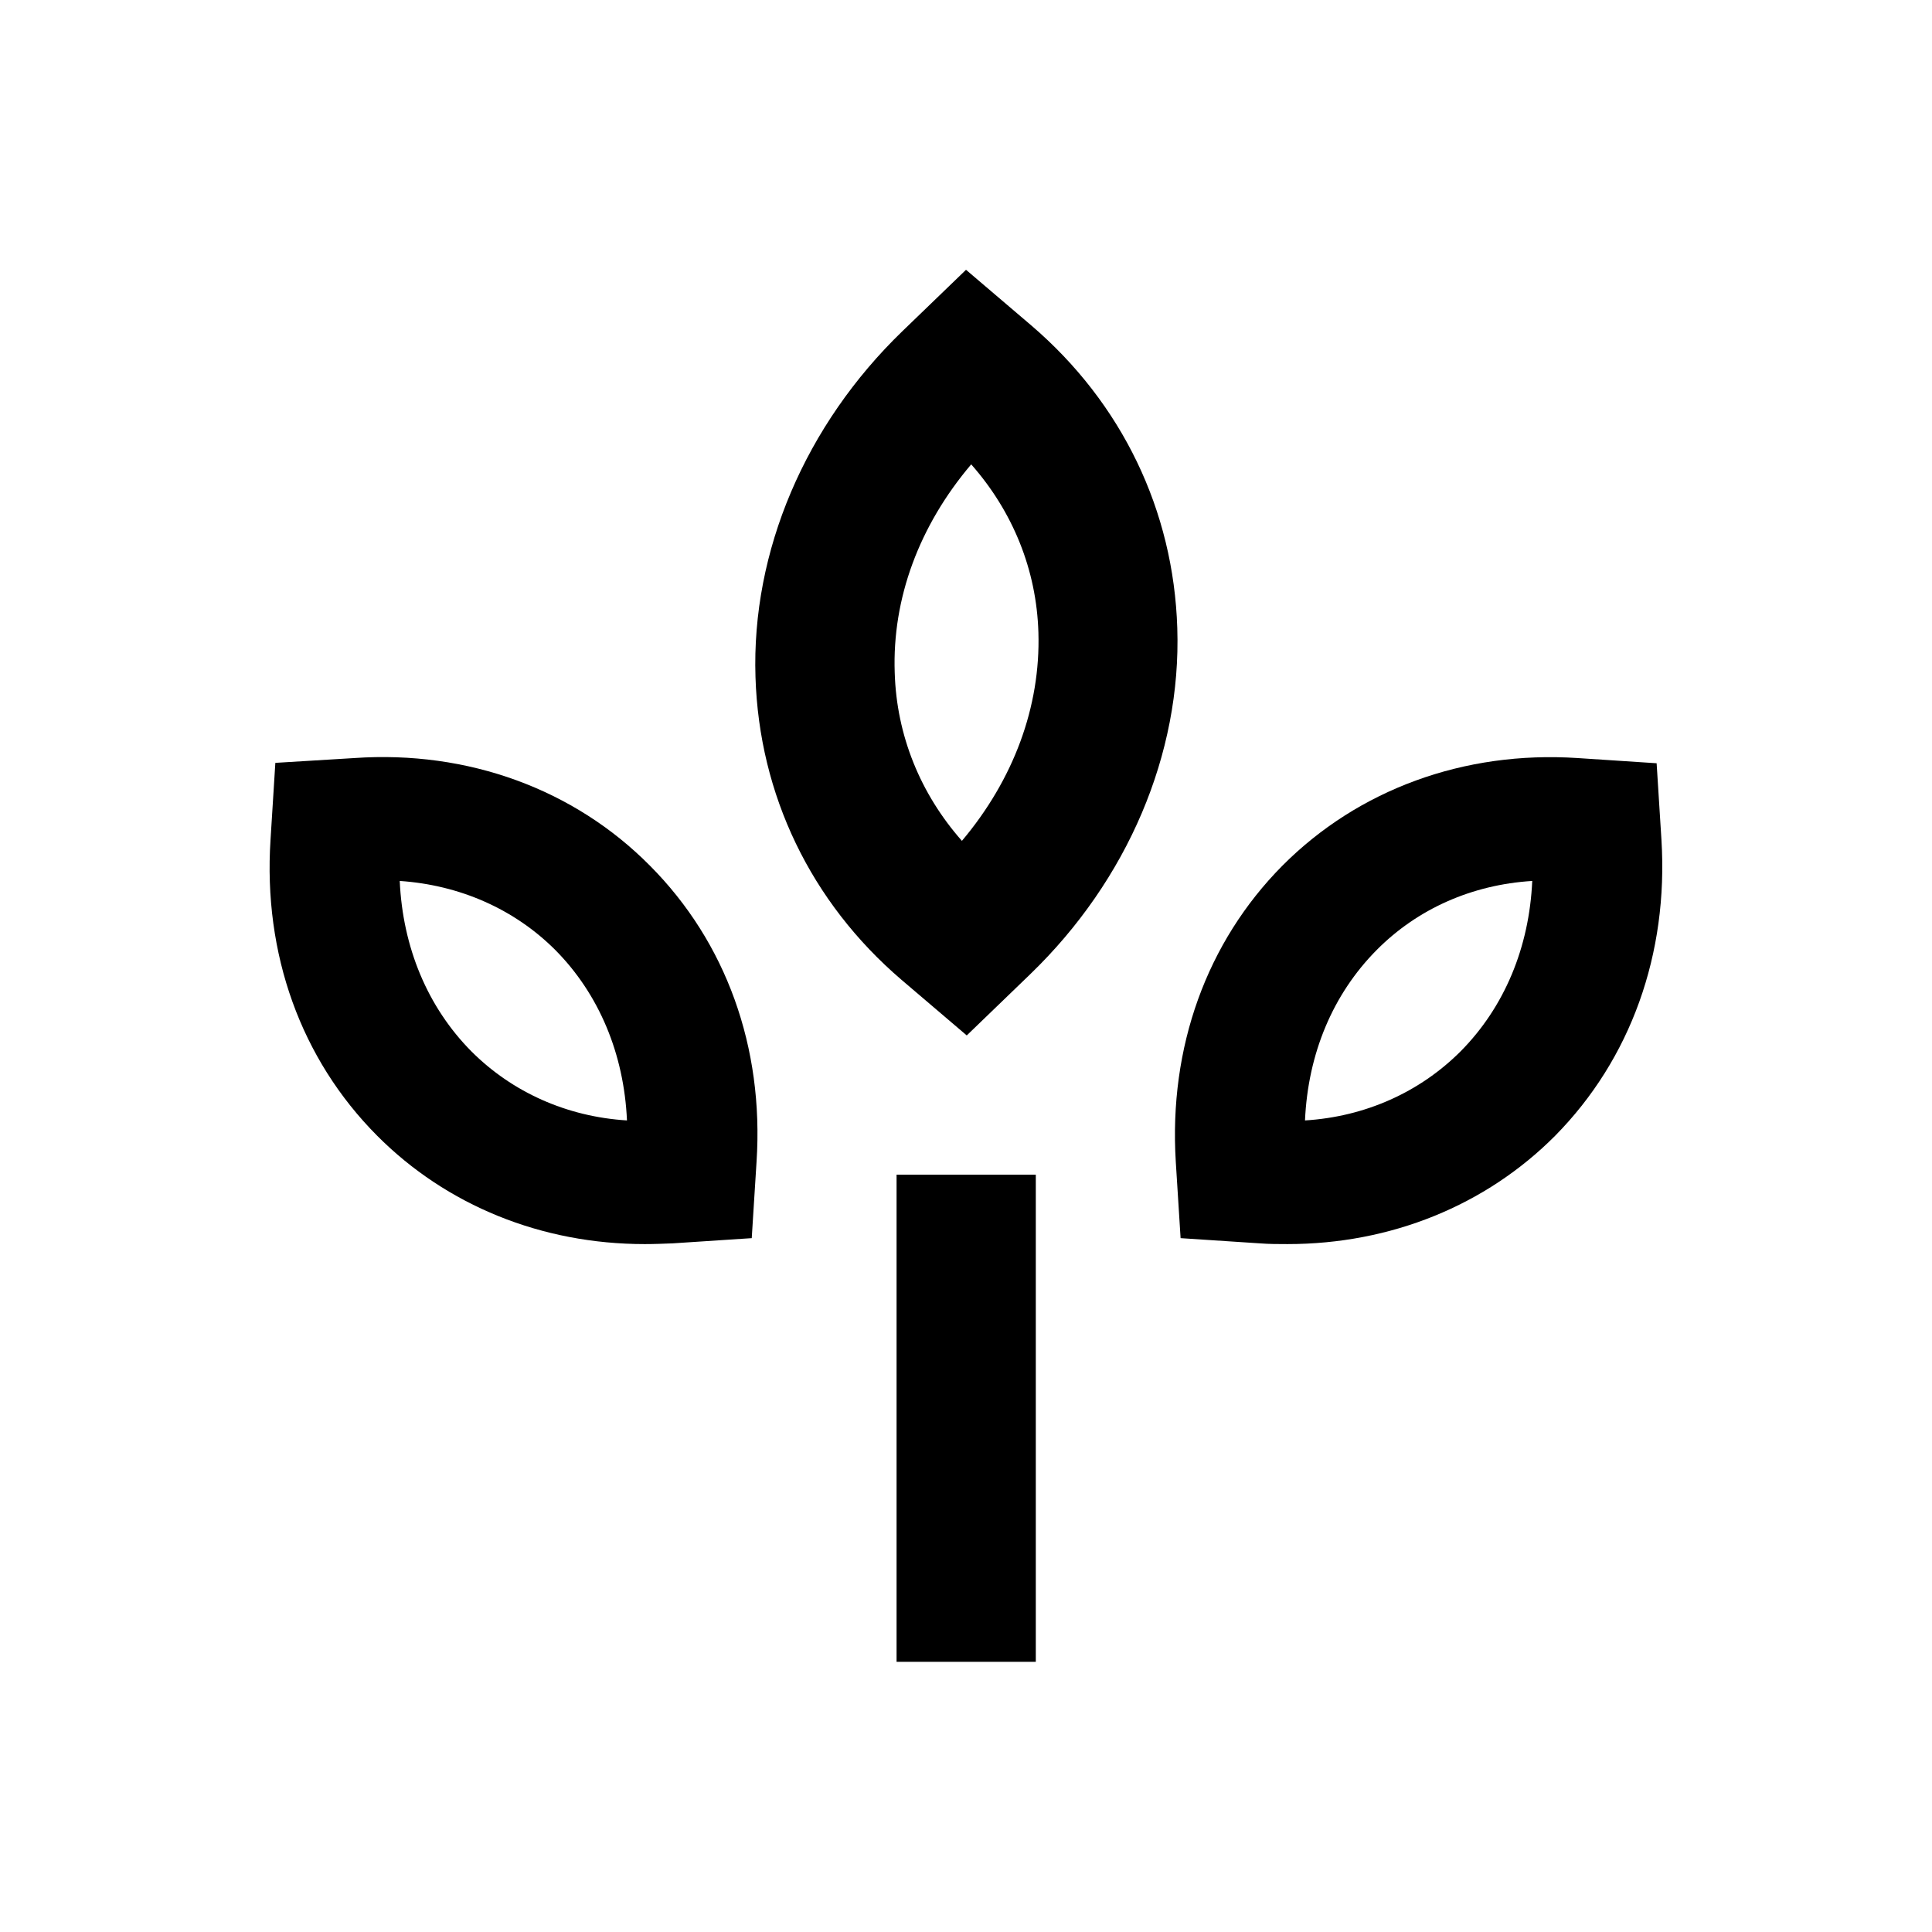
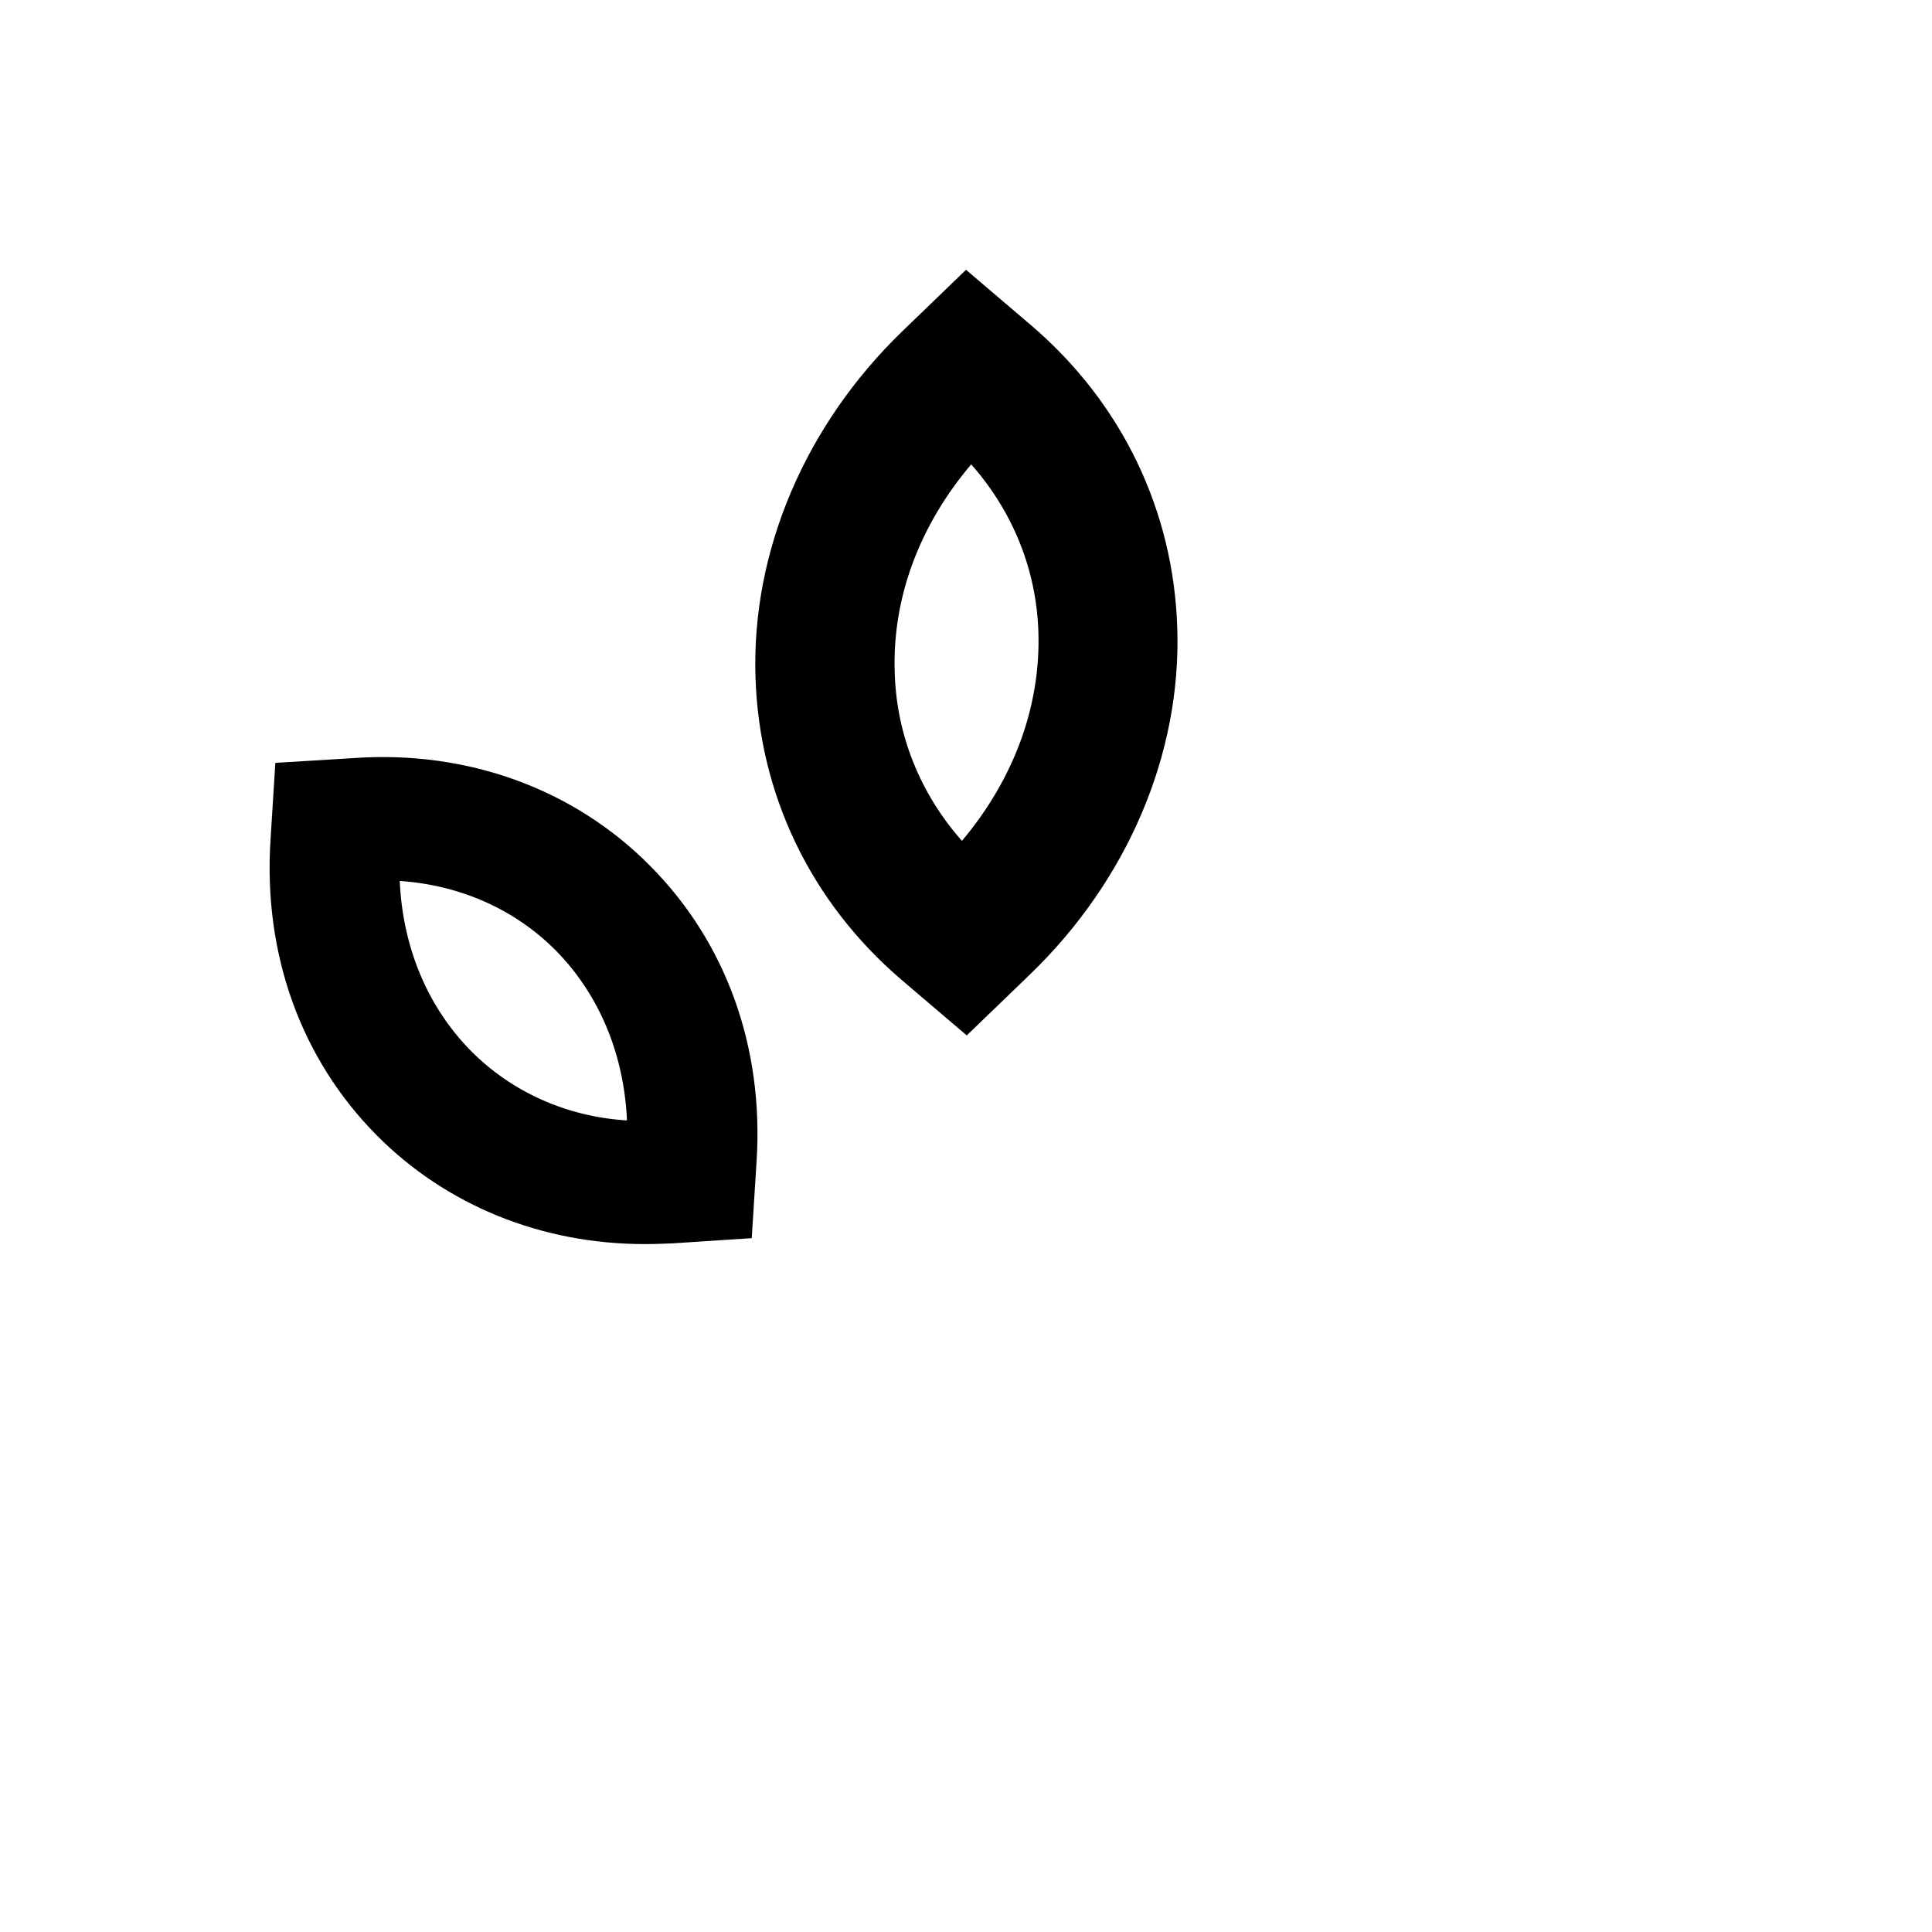
<svg xmlns="http://www.w3.org/2000/svg" fill="#000000" width="800px" height="800px" version="1.1" viewBox="144 144 512 512">
  <g>
-     <path d="m381.6 455.3h36.898v129.1h-36.898z" />
    <path d="m400.2 418.4 16.828-16.234c25.781-24.895 40.051-58.352 38.965-91.711-0.984-31.191-14.66-59.629-38.672-80.195l-17.316-14.762-16.828 16.238c-25.781 24.895-40.051 58.352-38.965 91.711 0.984 31.191 14.66 59.629 38.672 80.195zm1.18-151.34c11.02 12.496 17.32 27.945 17.809 44.574 0.59 19.68-6.594 38.965-20.27 55.203-11.02-12.496-17.32-27.945-17.809-44.574-0.688-19.68 6.496-38.965 20.27-55.203z" />
    <path d="m237.93 344.89-20.961 1.277-1.277 20.371c-1.969 30.309 8.07 58.156 28.242 78.426 18.402 18.5 43.59 28.734 70.945 28.734 2.461 0 4.82-0.098 7.379-0.195l20.961-1.379 1.277-20.27c1.969-30.309-8.07-58.156-28.242-78.426-20.07-20.273-48.215-30.605-78.324-28.539zm30.996 77.734c-11.609-11.711-18.203-27.551-18.992-45.164 15.941 1.082 30.406 7.477 41.23 18.301 11.609 11.711 18.203 27.551 18.992 45.164-15.941-0.98-30.406-7.477-41.23-18.301z" />
-     <path d="m584.3 366.54-1.277-20.27-20.961-1.379c-30.109-1.969-58.156 8.363-78.227 28.535-20.074 20.27-30.109 48.117-28.242 78.426l1.277 20.27 20.961 1.379c2.461 0.195 4.922 0.195 7.379 0.195 27.355 0 52.547-10.234 70.945-28.734 19.98-20.27 30.016-48.113 28.145-78.422zm-53.234 56.086c-10.824 10.824-25.289 17.32-41.23 18.301 0.789-17.711 7.379-33.457 18.992-45.164 10.824-10.922 25.289-17.32 41.23-18.301-0.785 17.613-7.379 33.457-18.992 45.164z" />
  </g>
</svg>